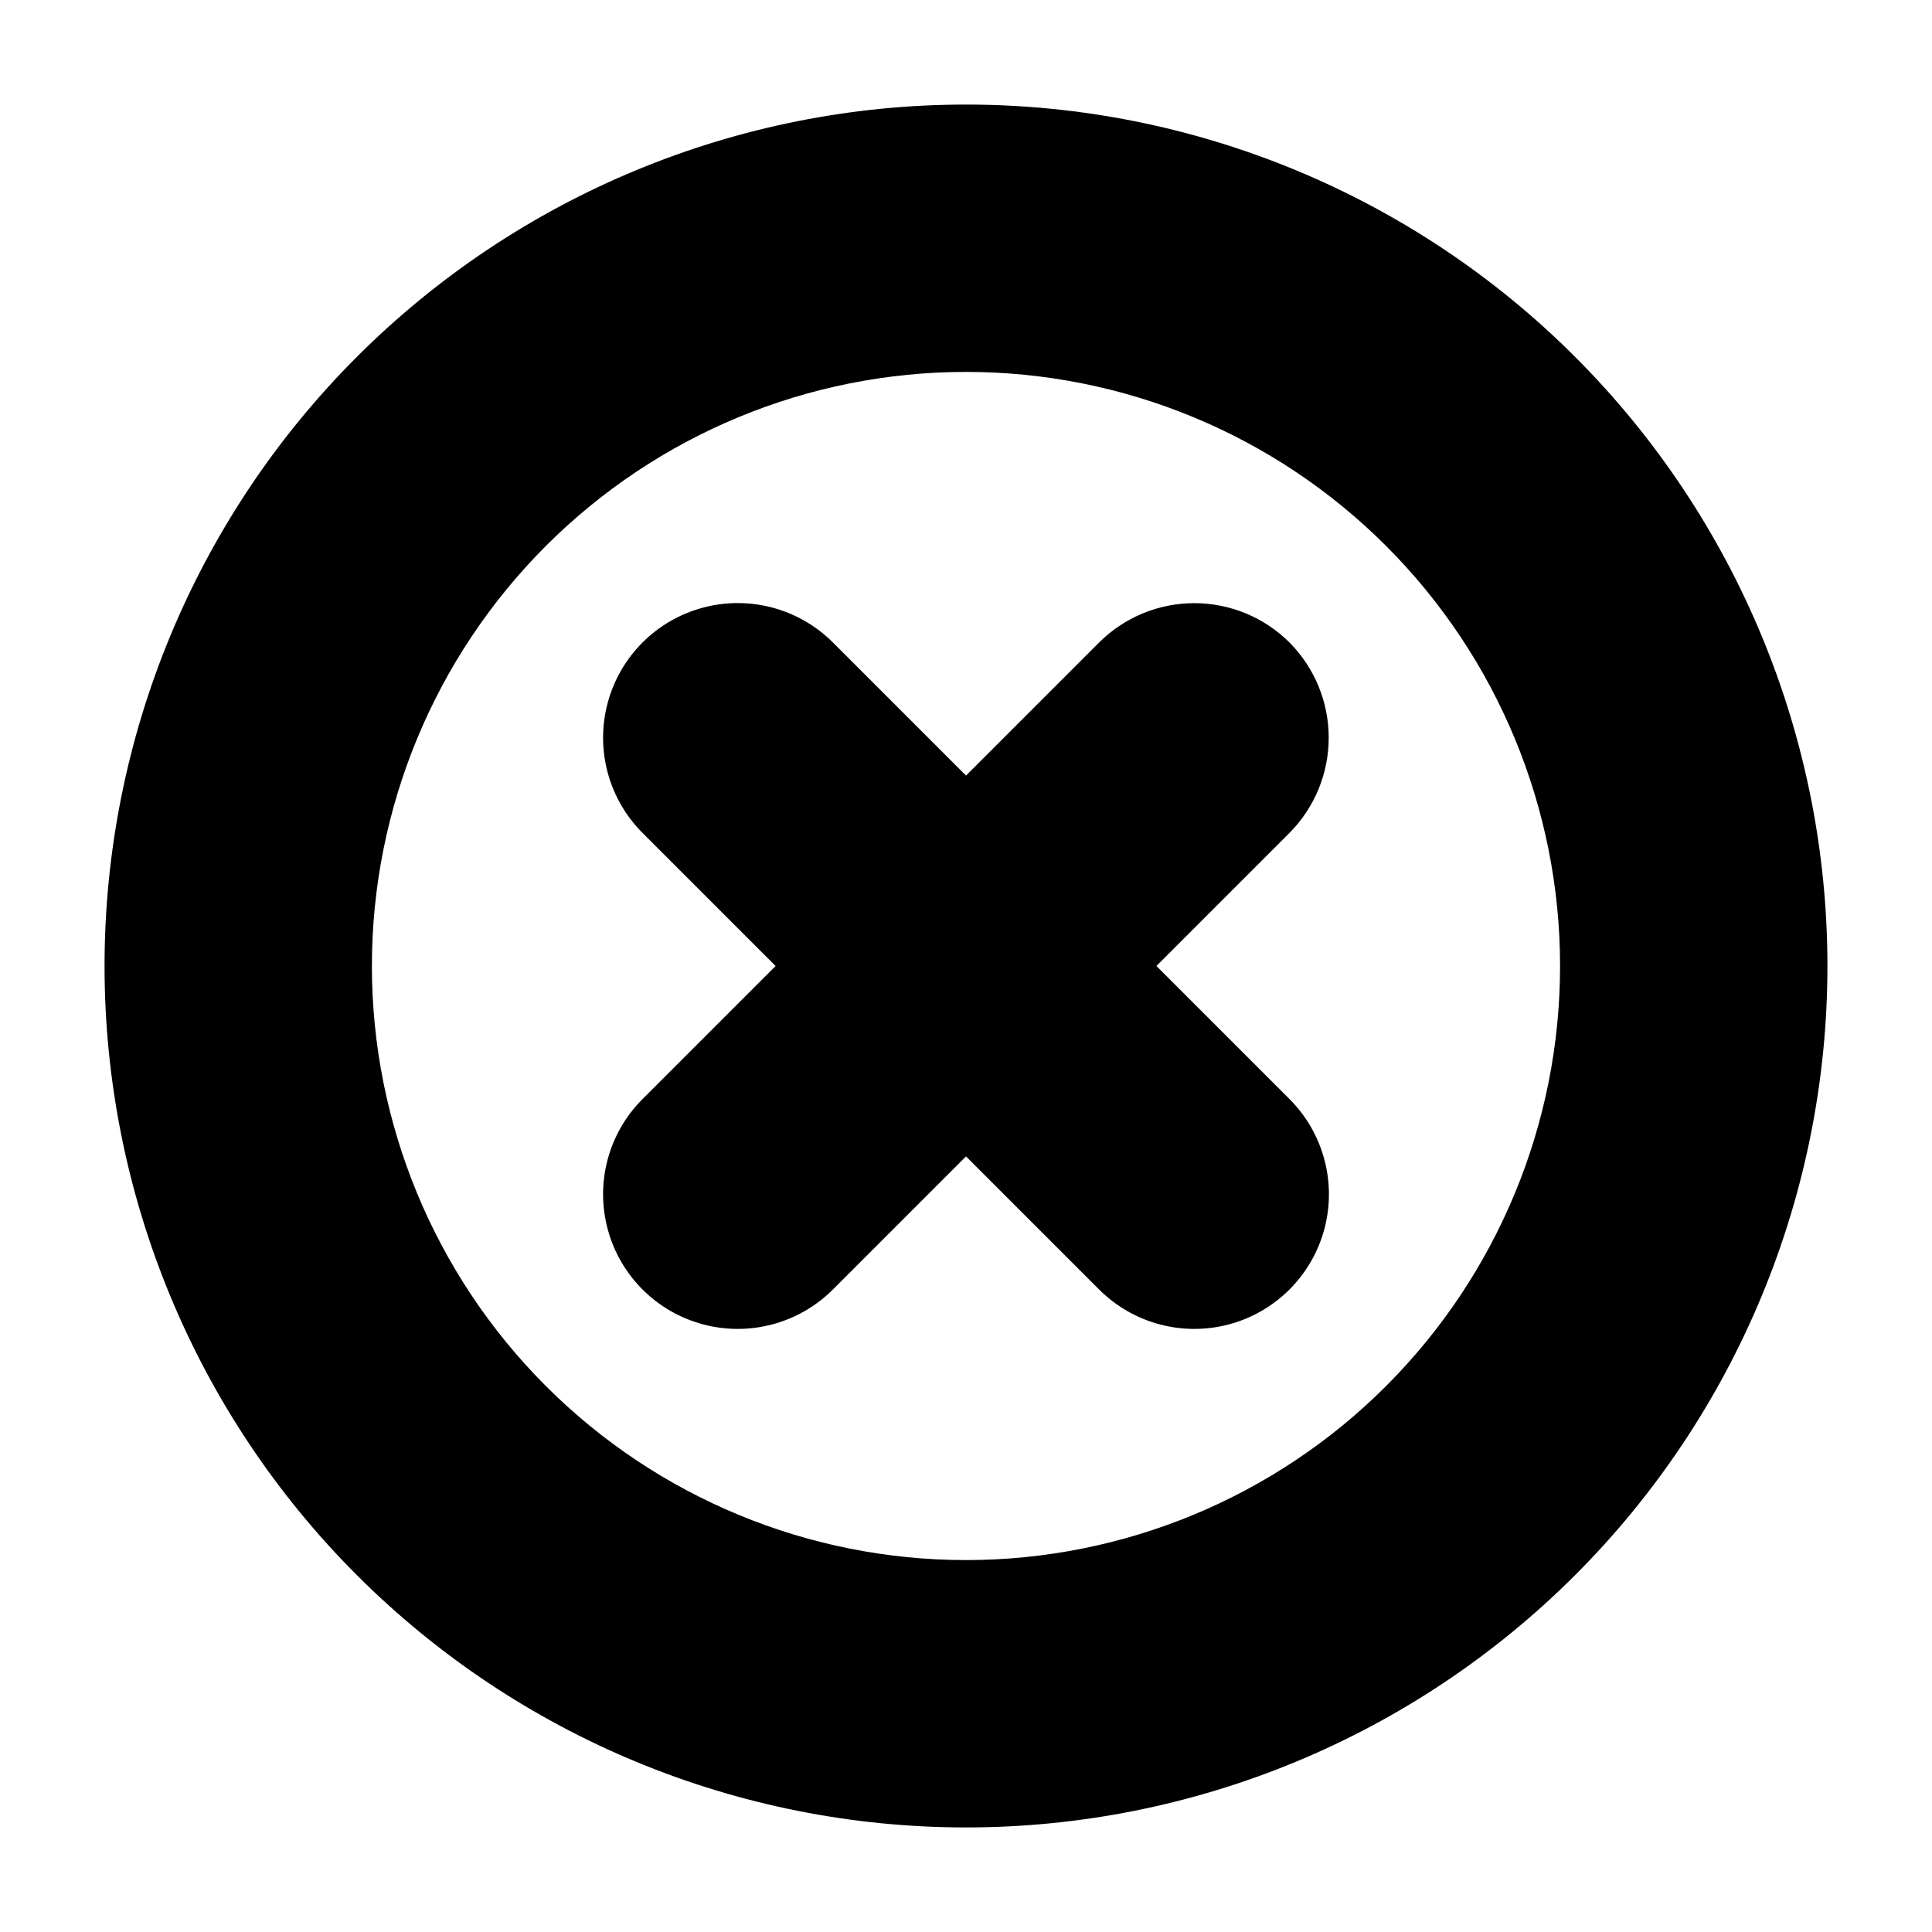
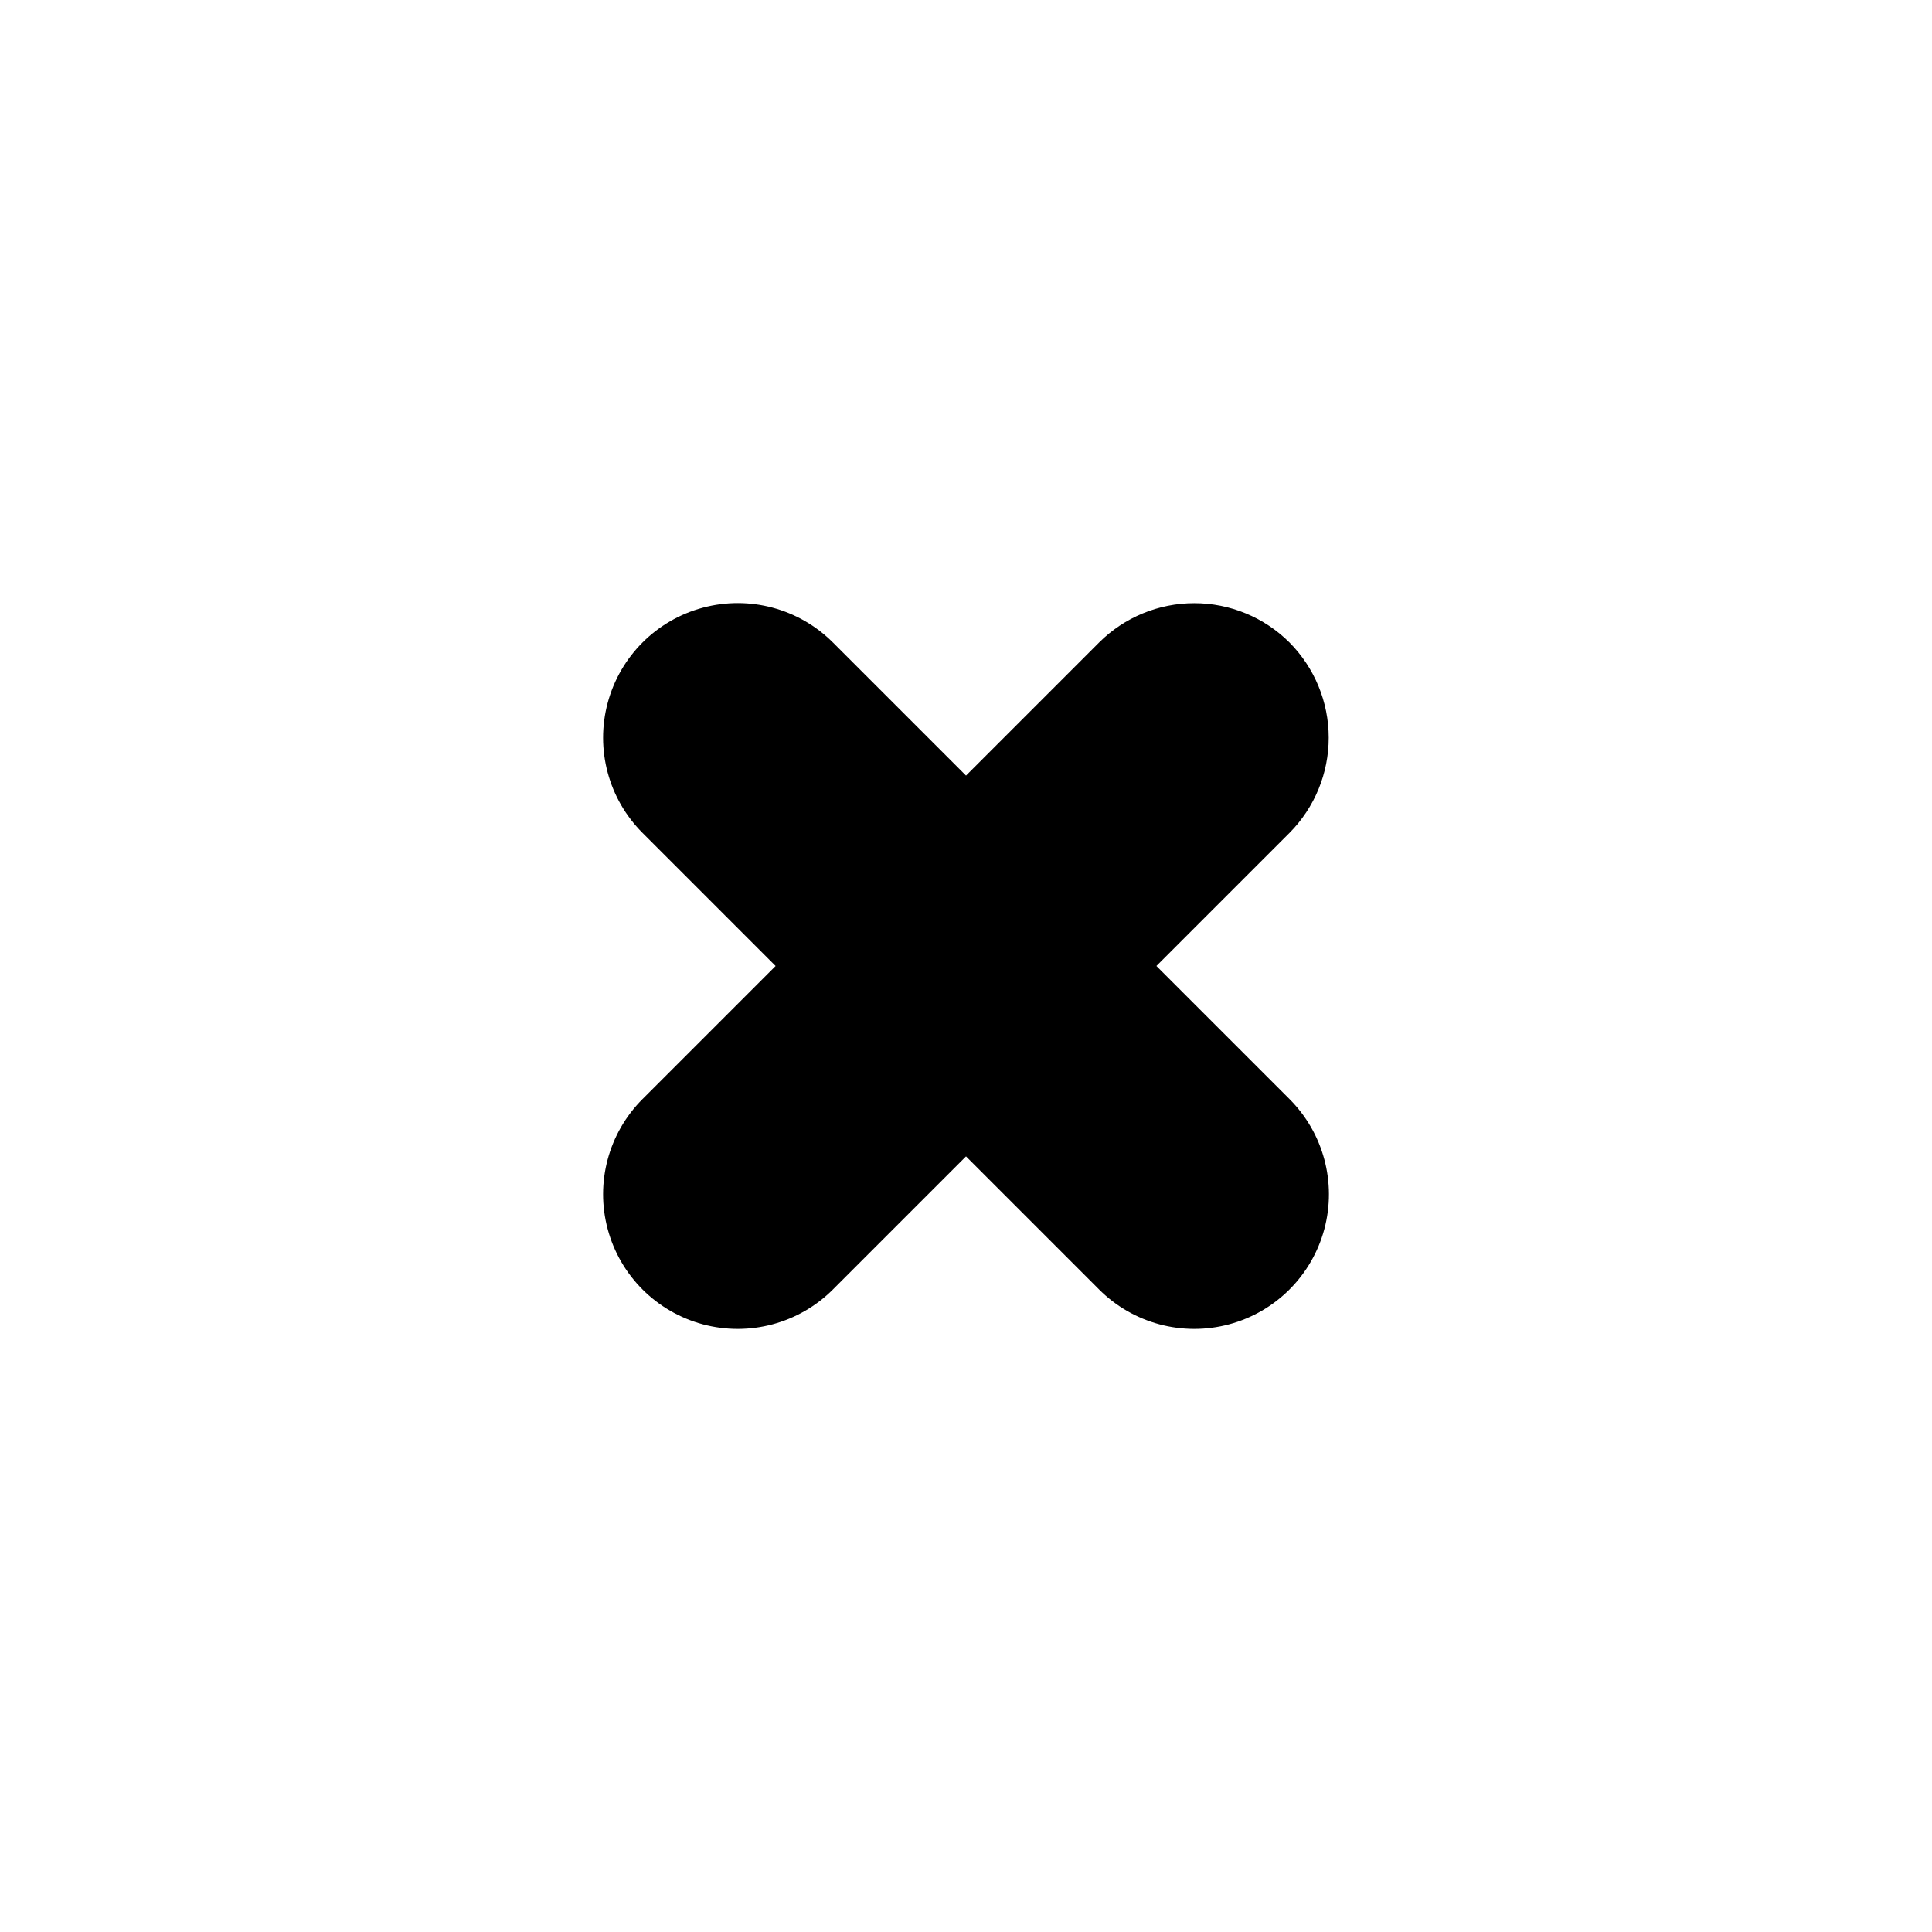
<svg xmlns="http://www.w3.org/2000/svg" fill="#000000" width="800px" height="800px" version="1.1" viewBox="144 144 512 512">
  <g>
-     <path d="m400 171.71c-60.547 0-118.61 24.051-161.43 66.863s-66.863 100.88-66.863 161.43c0 60.543 24.051 118.61 66.863 161.42s100.88 66.867 161.43 66.867c60.543 0 118.61-24.055 161.42-66.867s66.867-100.88 66.867-161.42c0-60.547-24.055-118.61-66.867-161.43s-100.88-66.863-161.42-66.863zm0 385.73v-0.004c-41.758 0-81.805-16.586-111.33-46.113-29.527-29.523-46.113-69.57-46.113-111.32 0-41.758 16.586-81.805 46.113-111.33 29.523-29.527 69.57-46.113 111.33-46.113 41.754 0 81.801 16.586 111.32 46.113 29.527 29.523 46.113 69.57 46.113 111.33 0 41.754-16.586 81.801-46.113 111.32-29.523 29.527-69.57 46.113-111.32 46.113z" />
    <path d="m485.73 314.27c-6.699-6.68-15.773-10.426-25.23-10.426-9.461 0-18.531 3.746-25.23 10.426l-35.266 35.266-35.266-35.266h-0.004c-9.012-9.016-22.148-12.535-34.465-9.234-12.312 3.297-21.93 12.914-25.227 25.227-3.301 12.316 0.219 25.453 9.234 34.465l35.266 35.27-35.266 35.266c-9.016 9.012-12.535 22.152-9.234 34.465 3.297 12.312 12.914 21.93 25.227 25.23 12.316 3.297 25.453-0.223 34.465-9.234l35.27-35.27 35.266 35.266v0.004c9.012 9.012 22.152 12.531 34.465 9.234 12.312-3.301 21.93-12.918 25.23-25.23 3.297-12.312-0.223-25.453-9.234-34.465l-35.27-35.266 35.27-35.27c6.656-6.707 10.391-15.777 10.391-25.227 0-9.453-3.734-18.523-10.391-25.23z" />
  </g>
</svg>